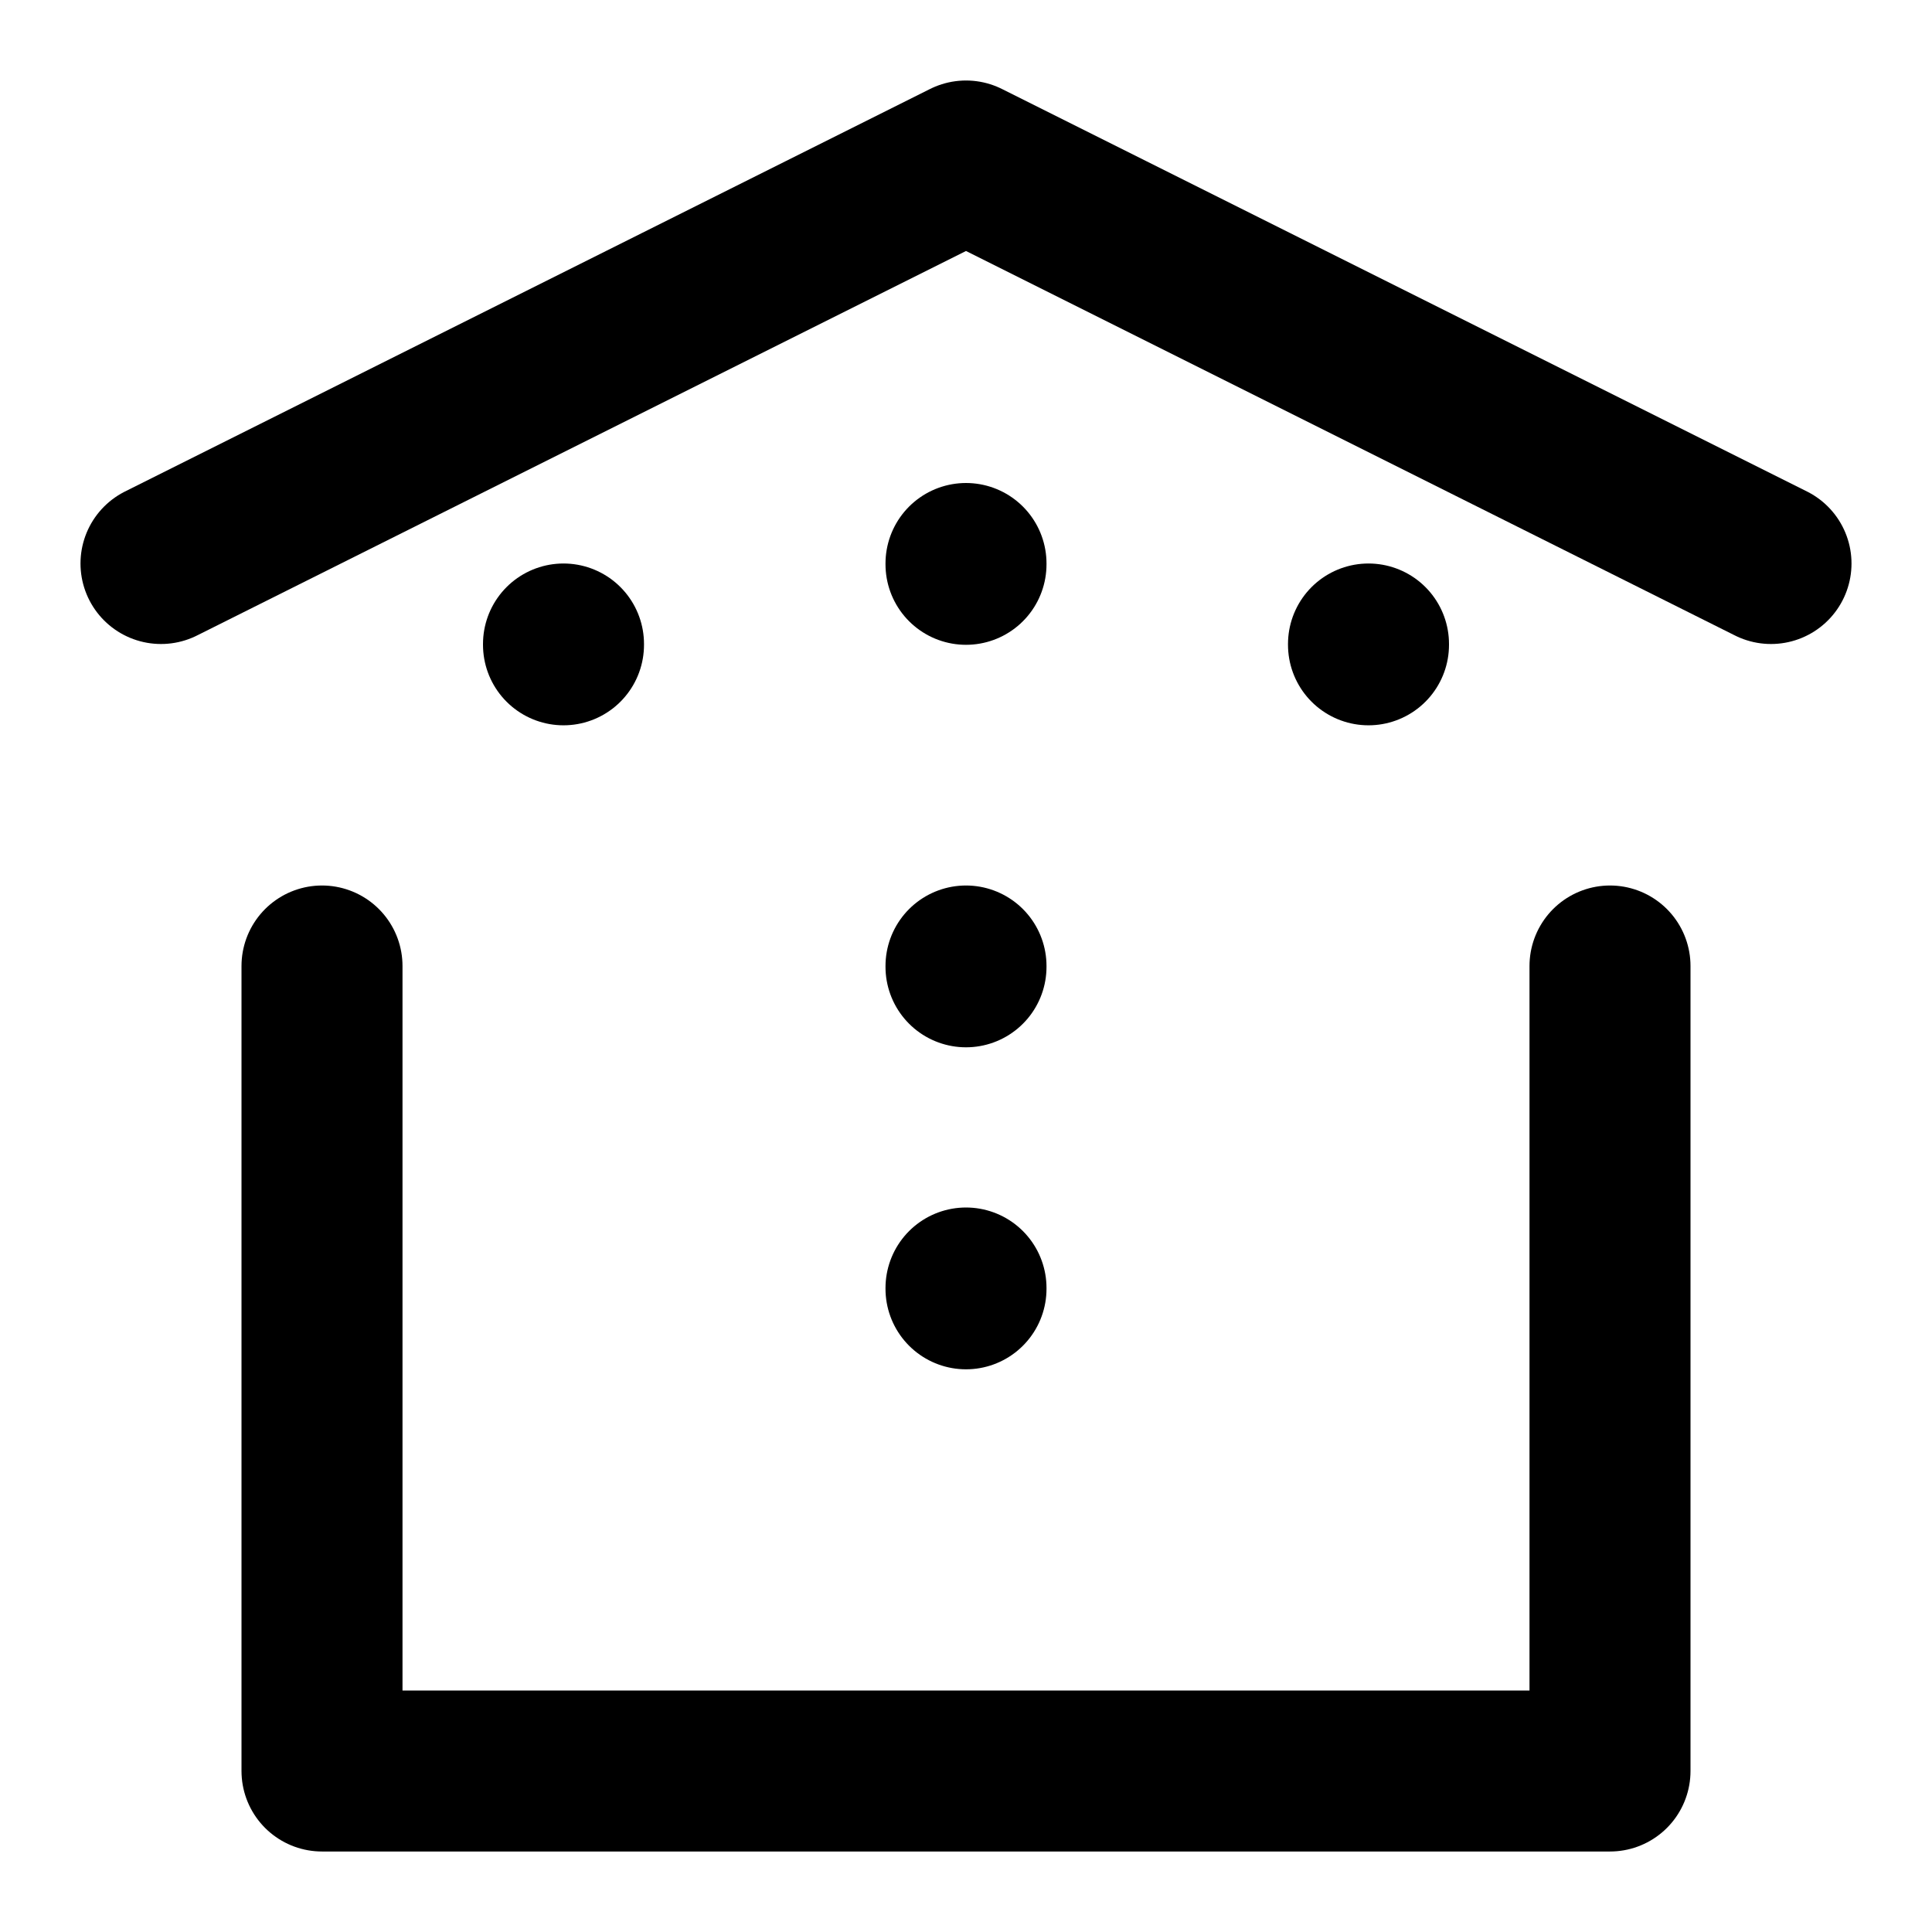
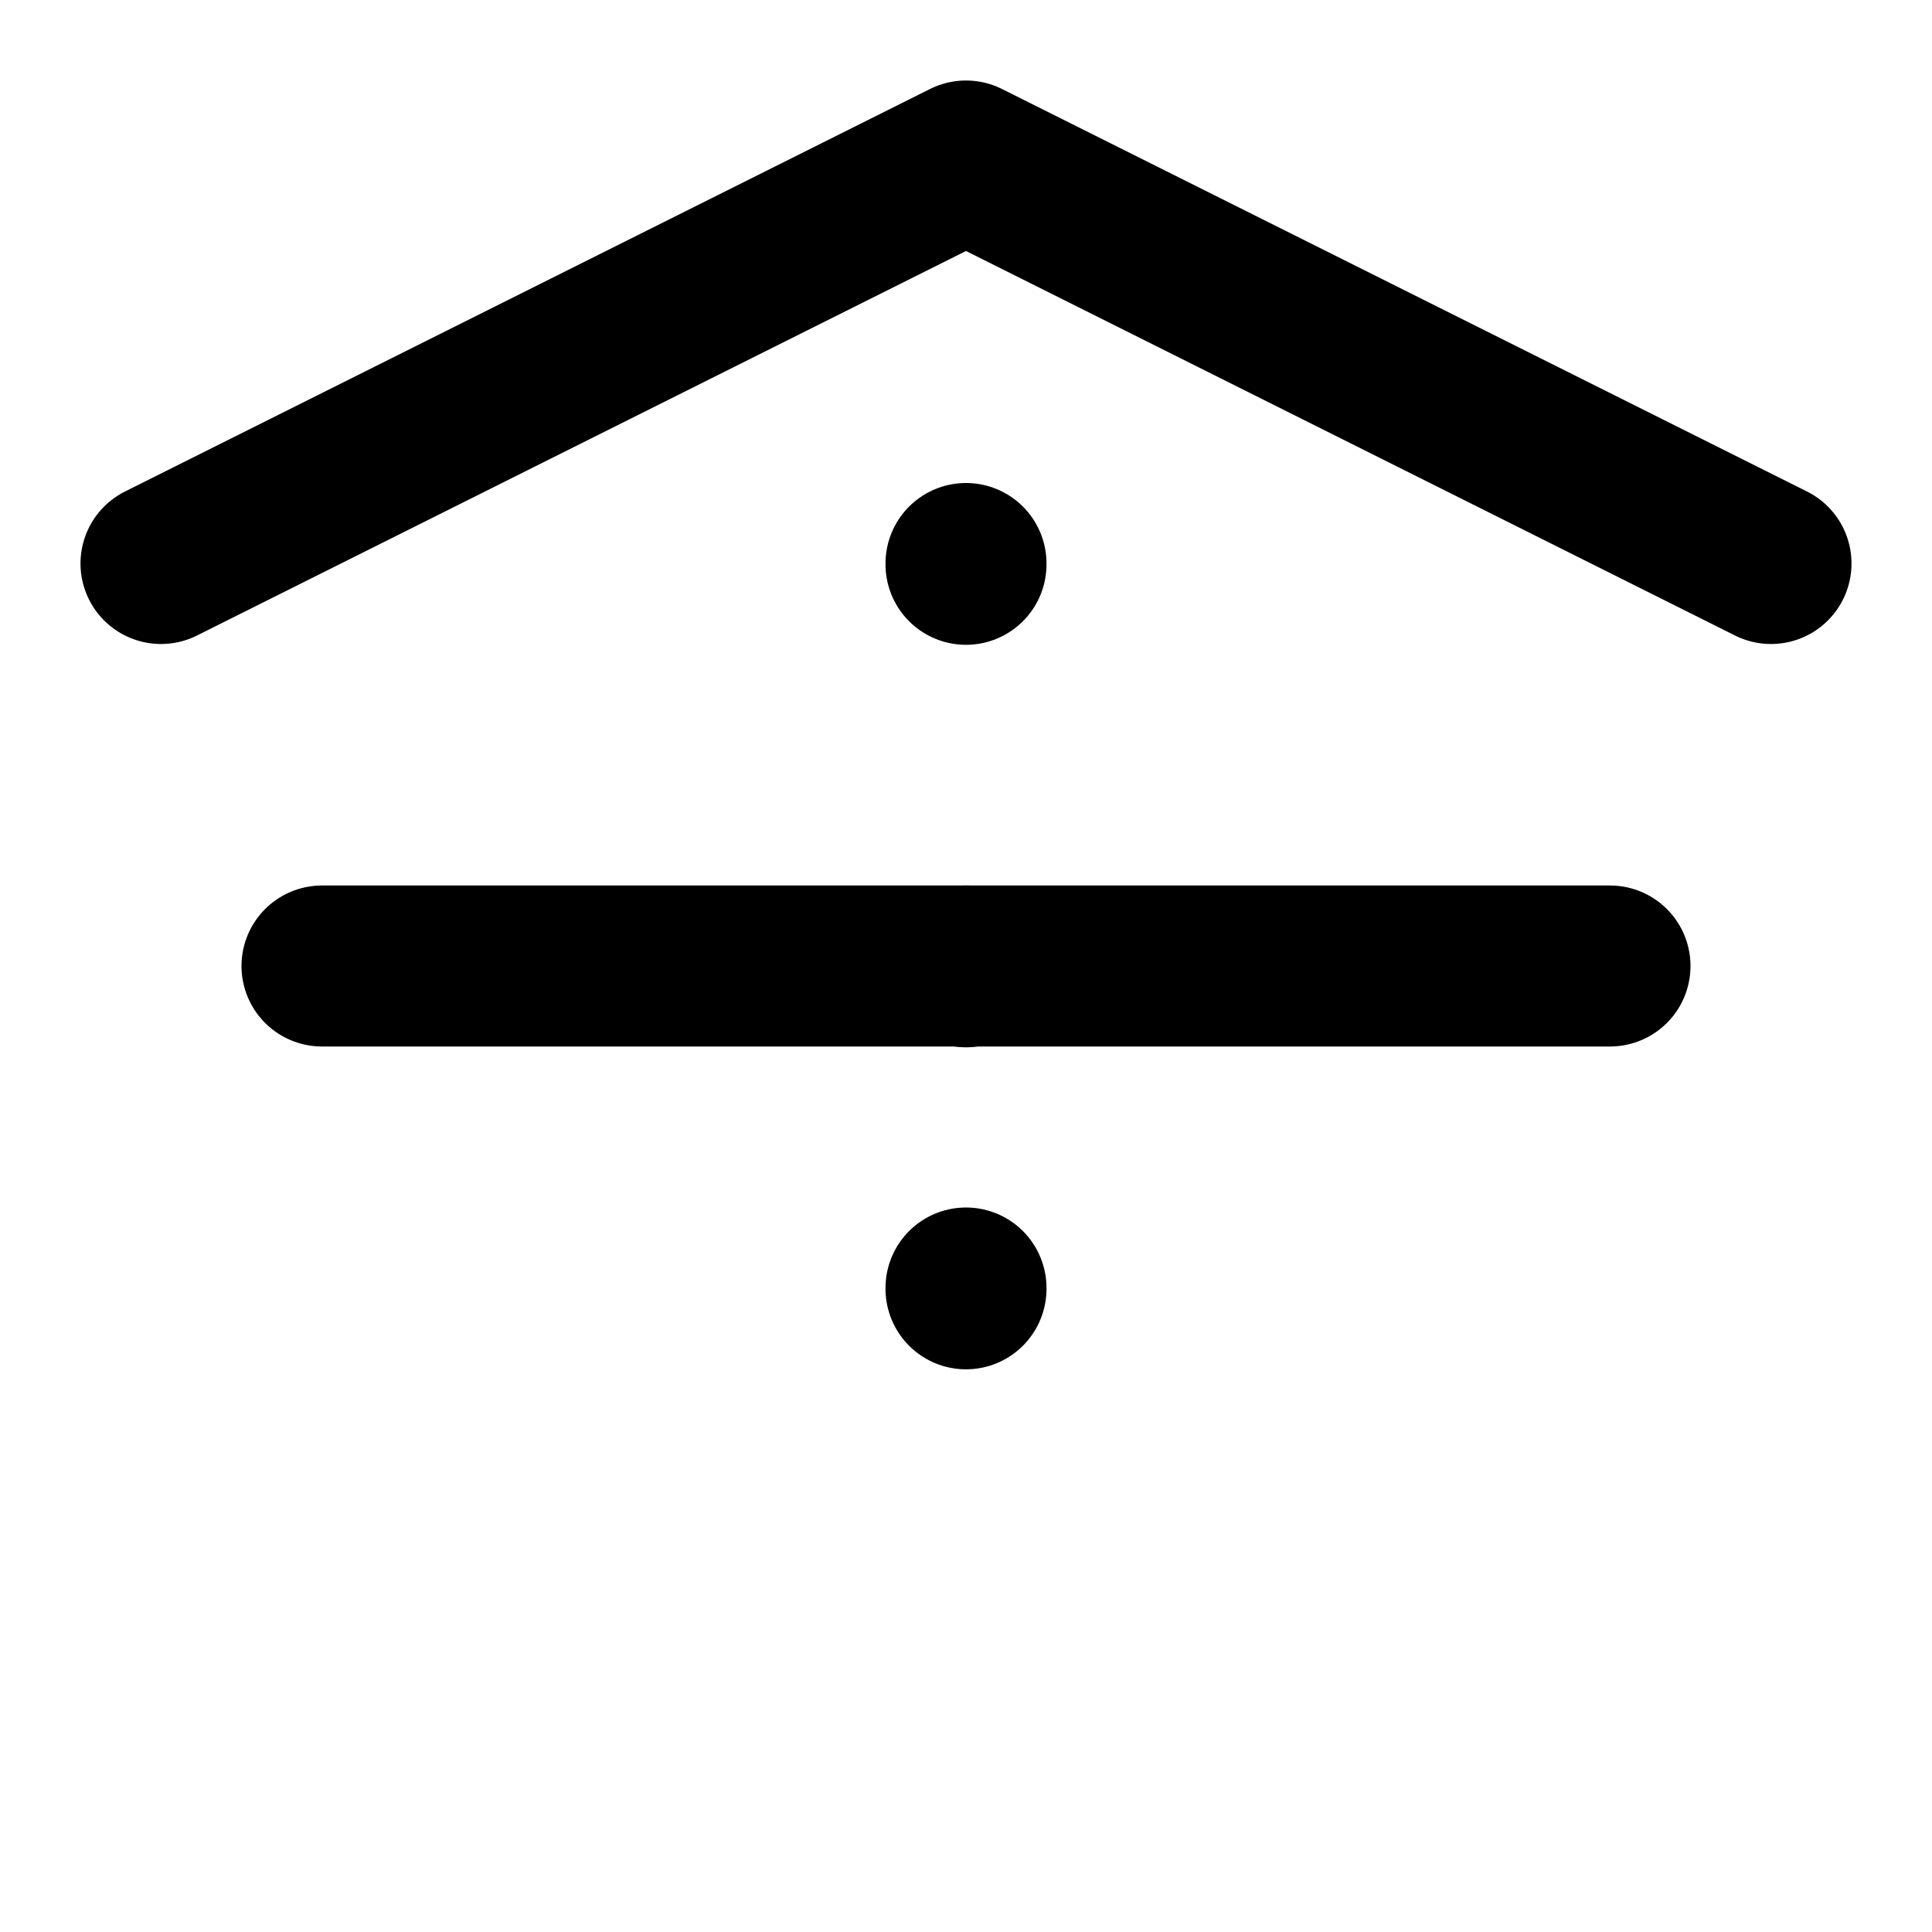
<svg xmlns="http://www.w3.org/2000/svg" viewBox="0 0 24 24" fill="none" stroke="currentColor" stroke-width="2" stroke-linecap="round" stroke-linejoin="round">
-   <path d="M20 12v10H4V12" />
+   <path d="M20 12H4V12" />
  <path d="M2 7l10-5 10 5" />
  <path d="M12 12v.01" />
  <path d="M12 16v.01" />
  <path d="M12 7v.01" />
-   <path d="M17 8v.01" />
-   <path d="M7 8v.01" />
</svg>